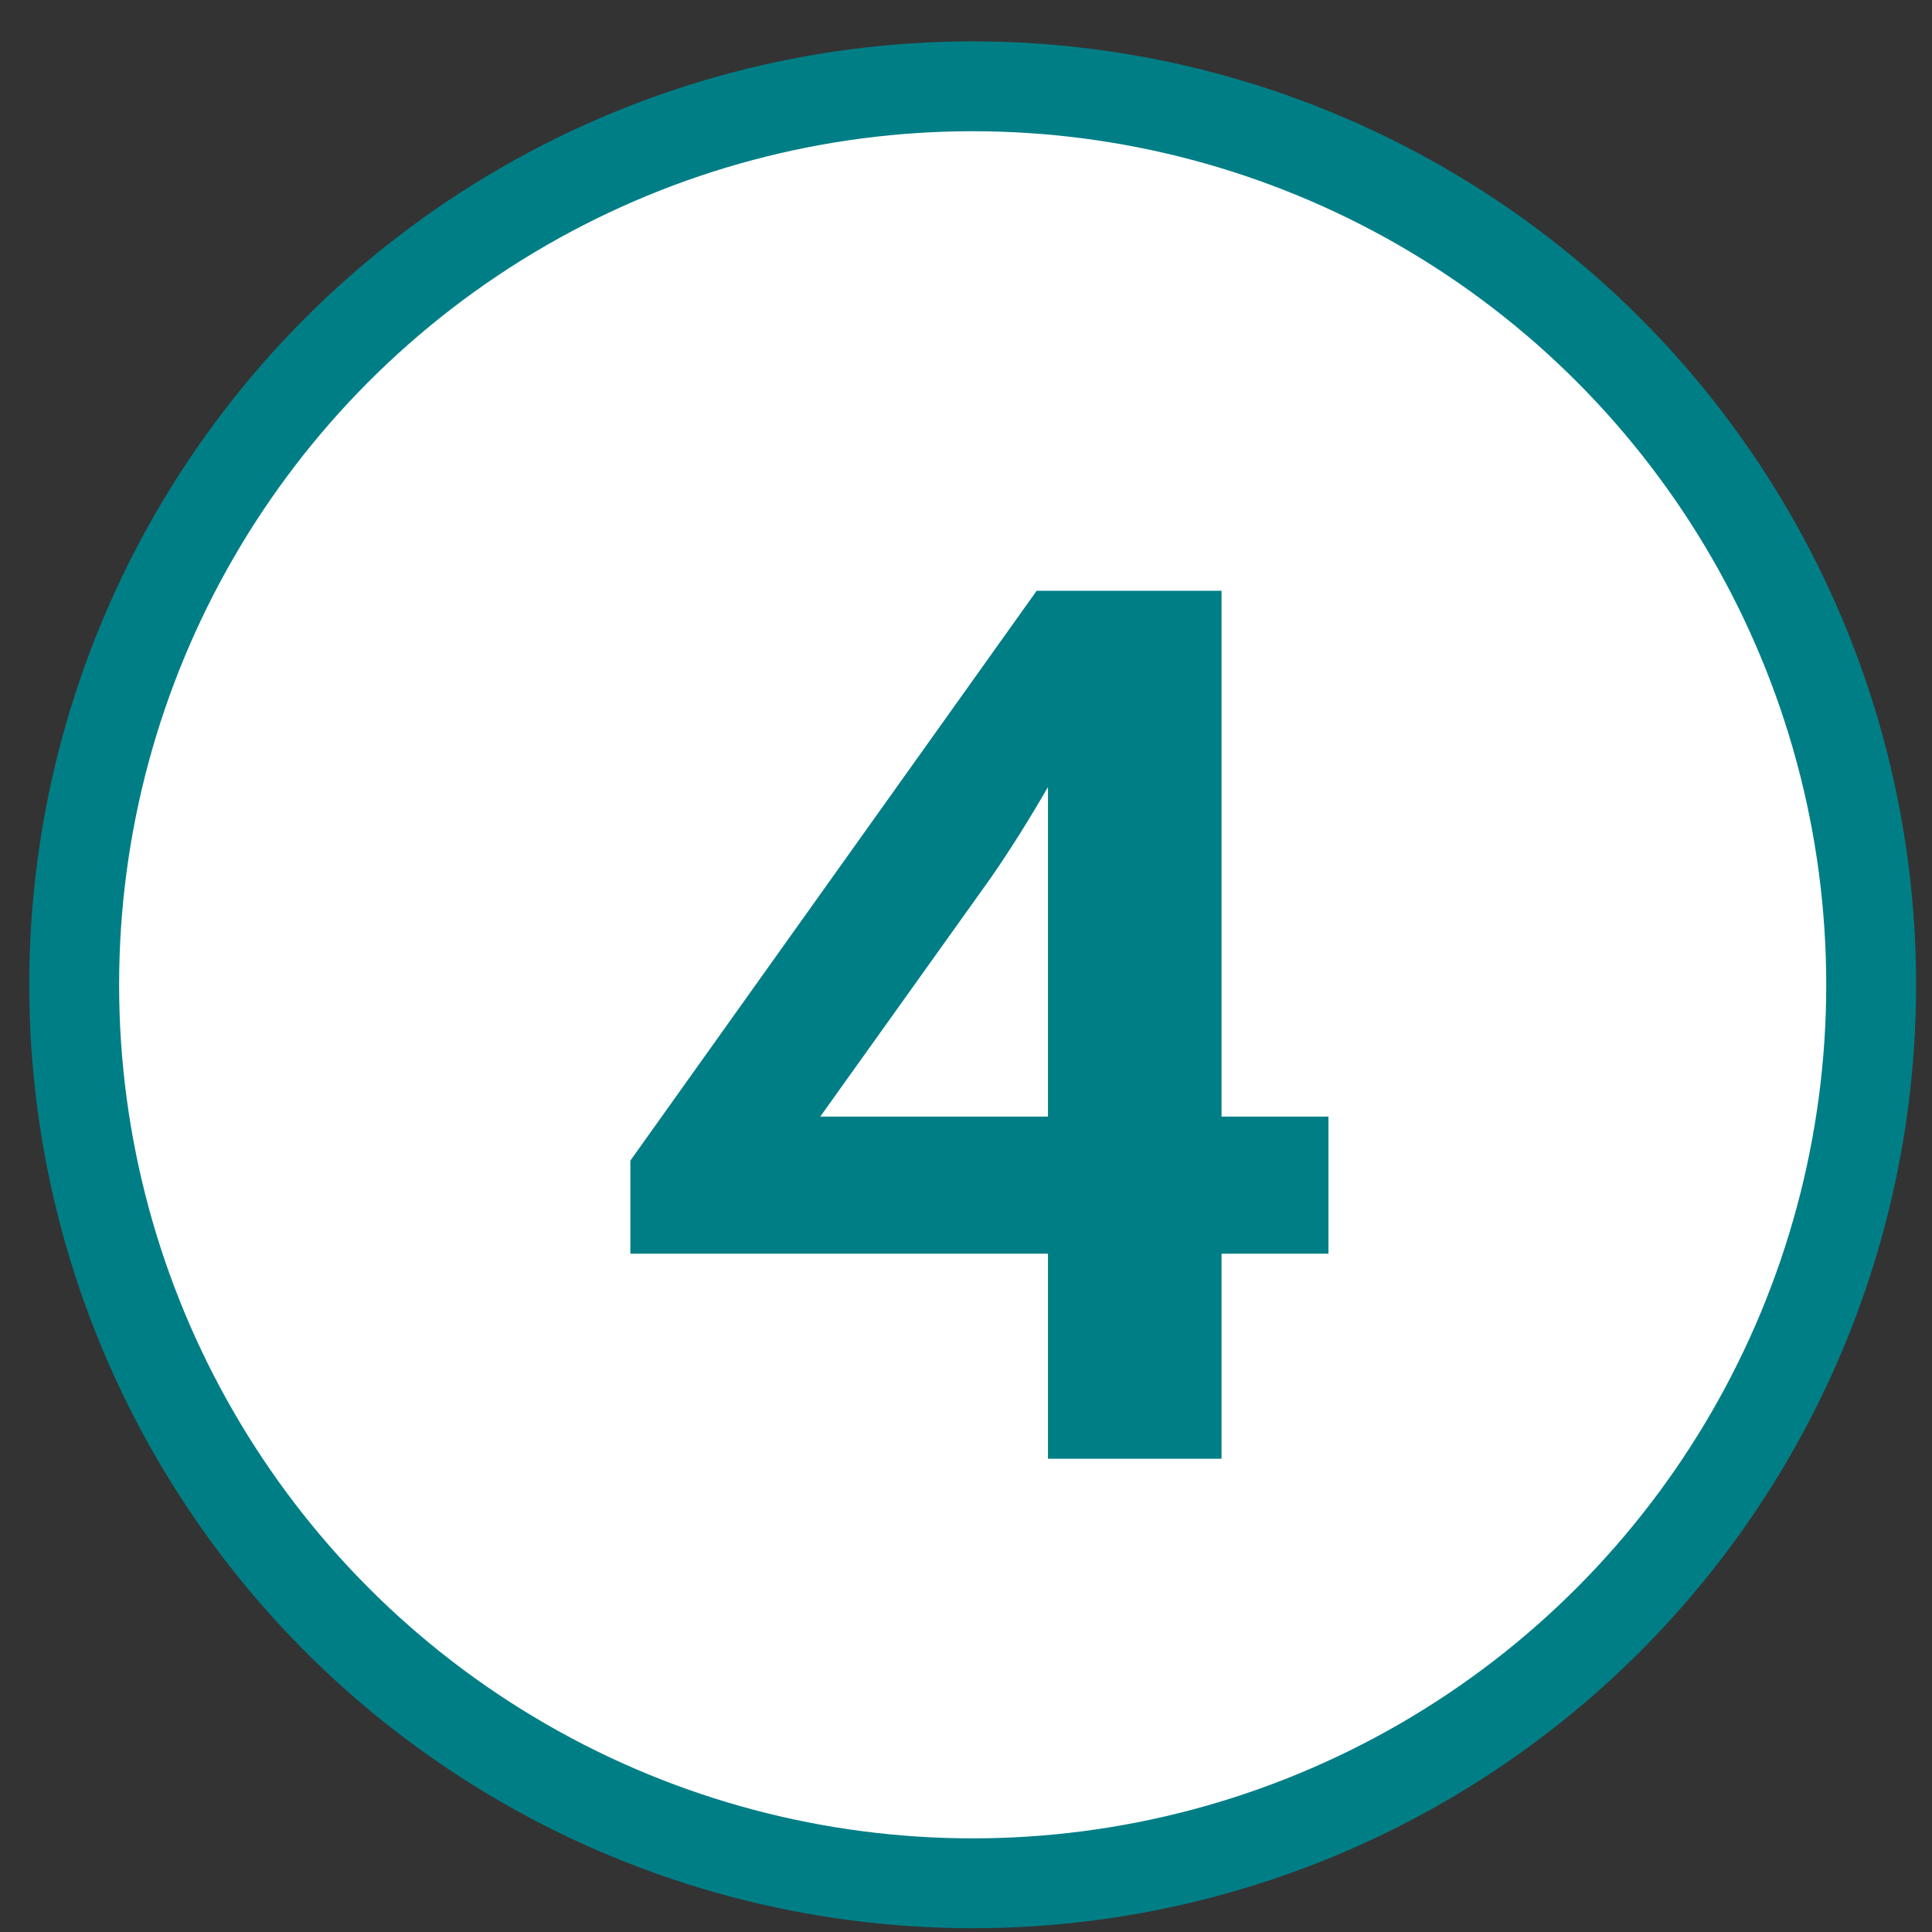
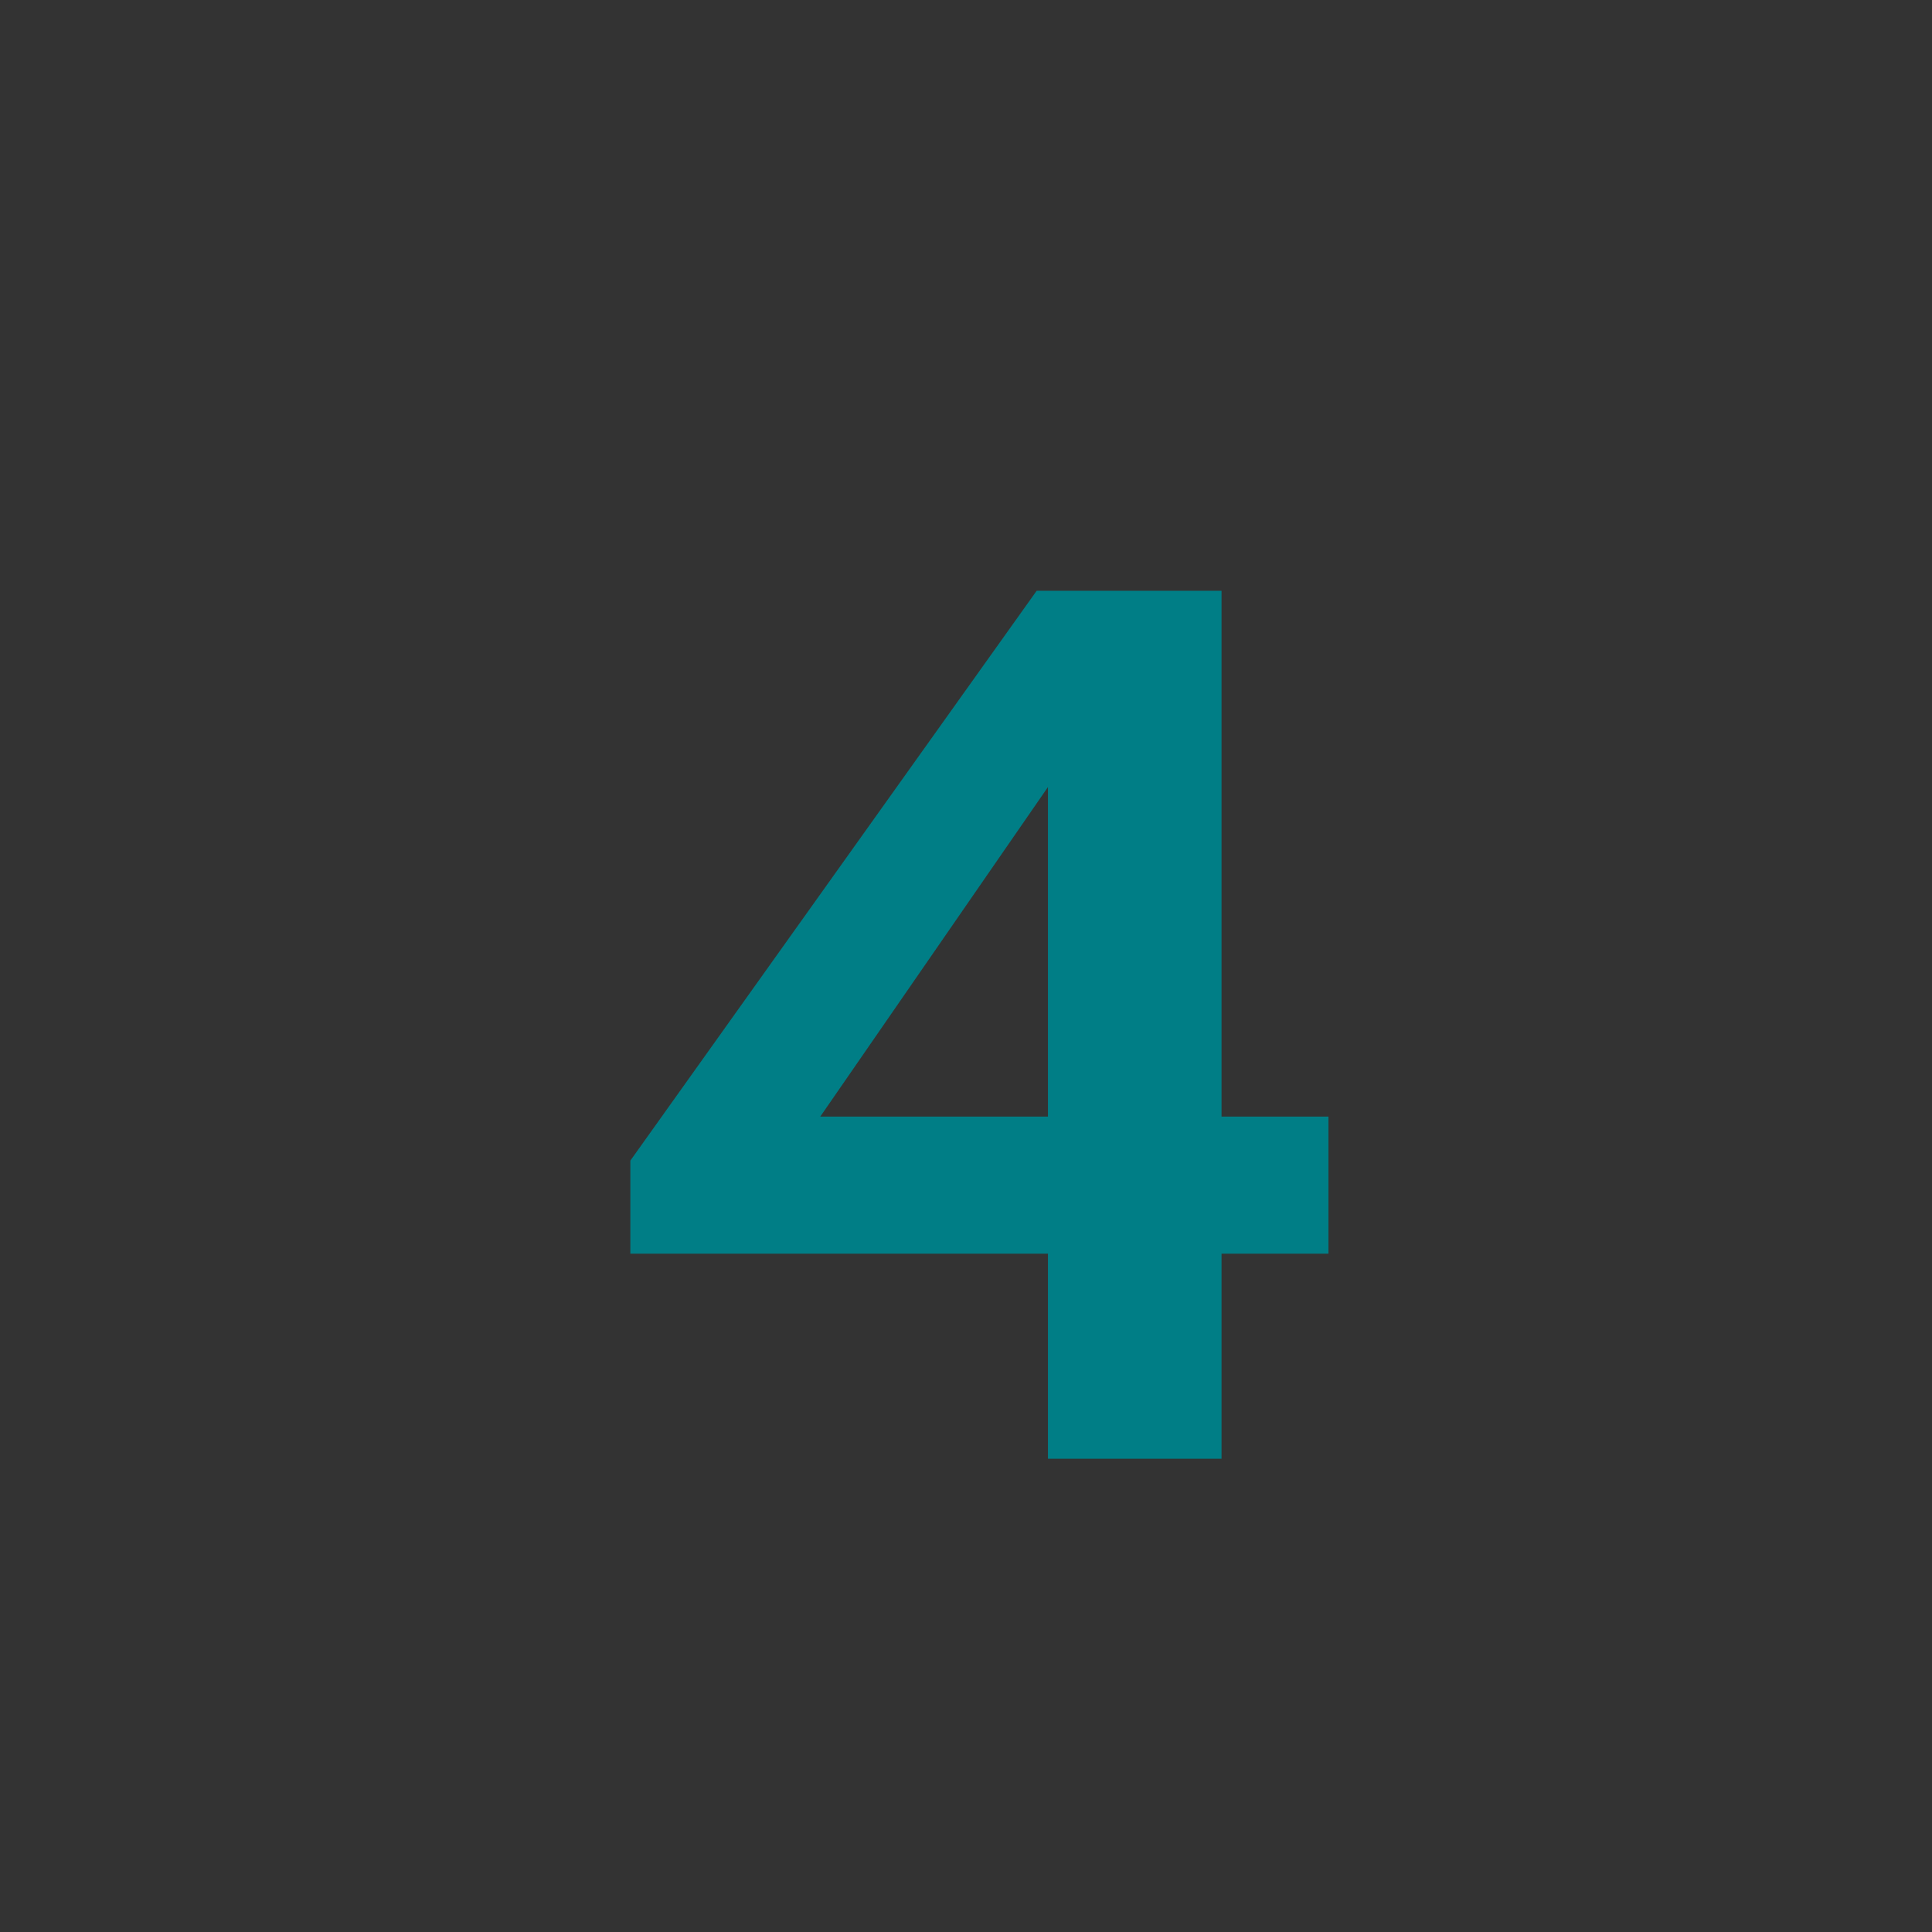
<svg xmlns="http://www.w3.org/2000/svg" width="33" height="33" viewBox="0 0 33 33" fill="none">
  <rect x="0" y="0" width="33" height="33" fill="#333333" stroke="none" />
-   <circle cx="16.614" cy="16.821" r="15.347" fill="white" stroke="#007E86" stroke-width="1.535" />
-   <path d="M22.691 21.414H20.865V24.916H17.9V21.414H10.767V19.824L17.707 10.091H20.865V19.072H22.691V21.414ZM17.9 19.072V13.443C17.578 14.001 17.255 14.517 16.912 15.011L14.011 19.072H17.9Z" fill="#007E86" />
+   <path d="M22.691 21.414H20.865V24.916H17.9V21.414H10.767V19.824L17.707 10.091H20.865V19.072H22.691V21.414ZM17.9 19.072V13.443L14.011 19.072H17.9Z" fill="#007E86" />
</svg>